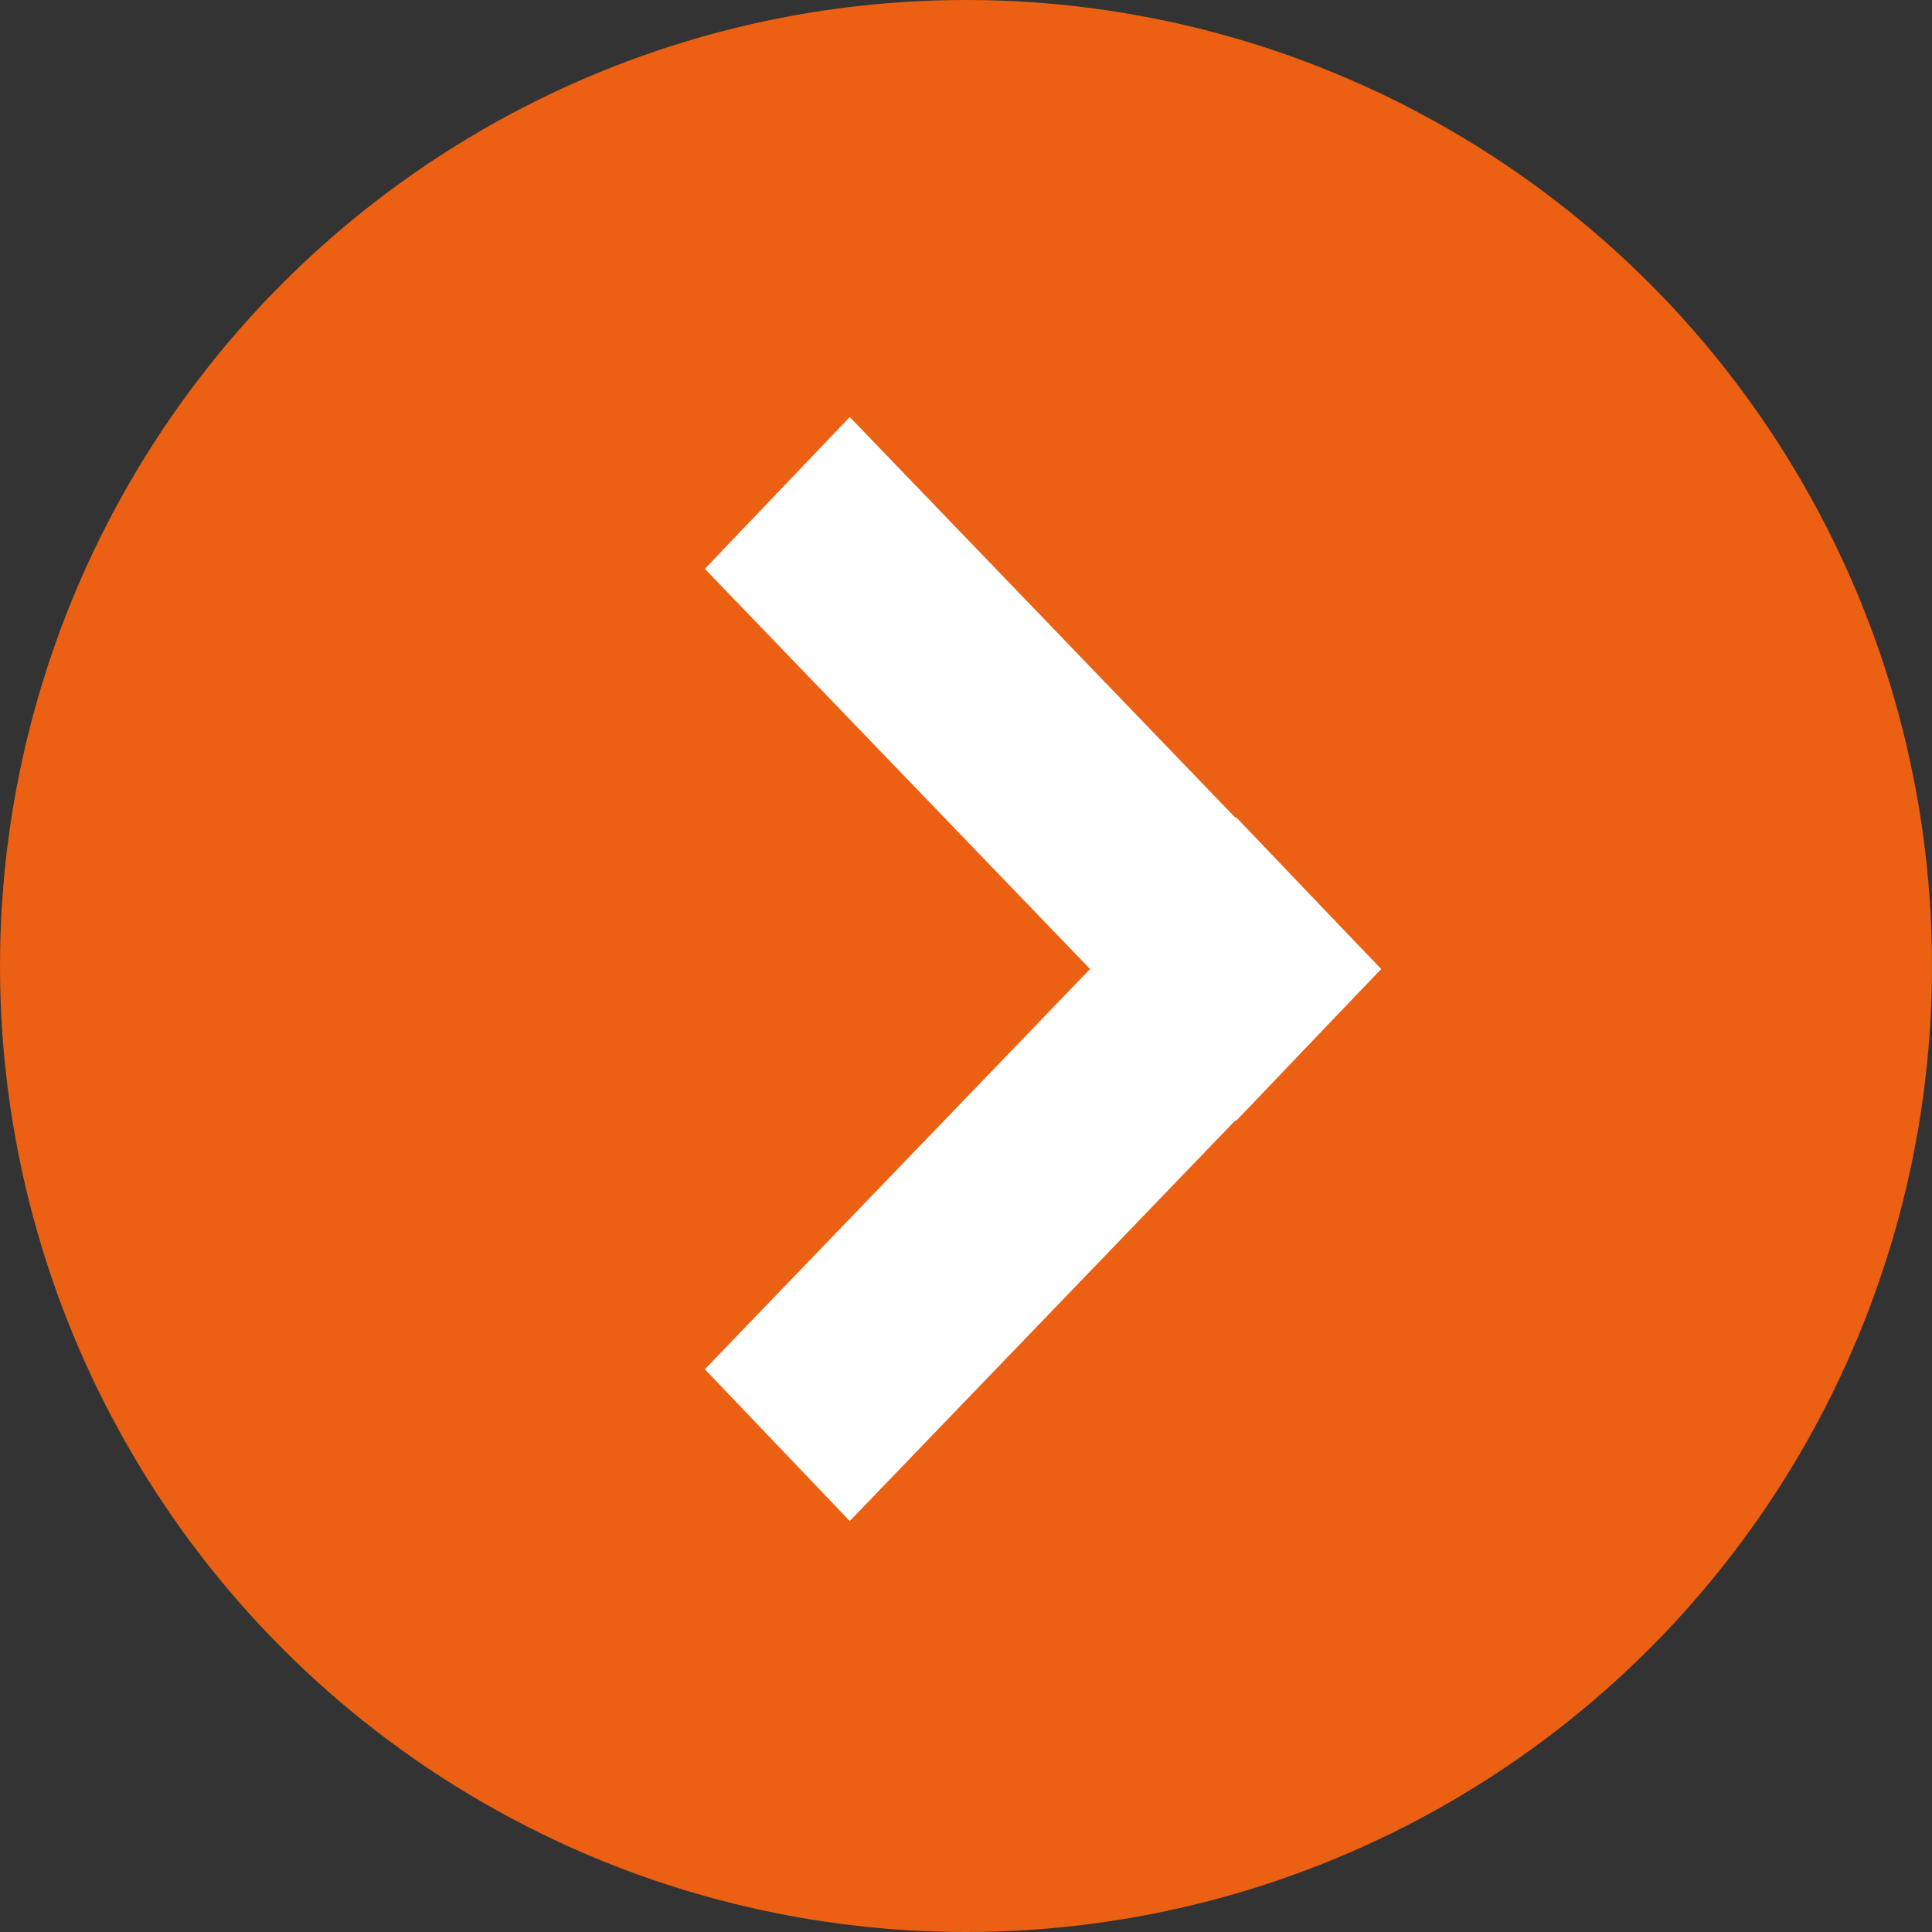
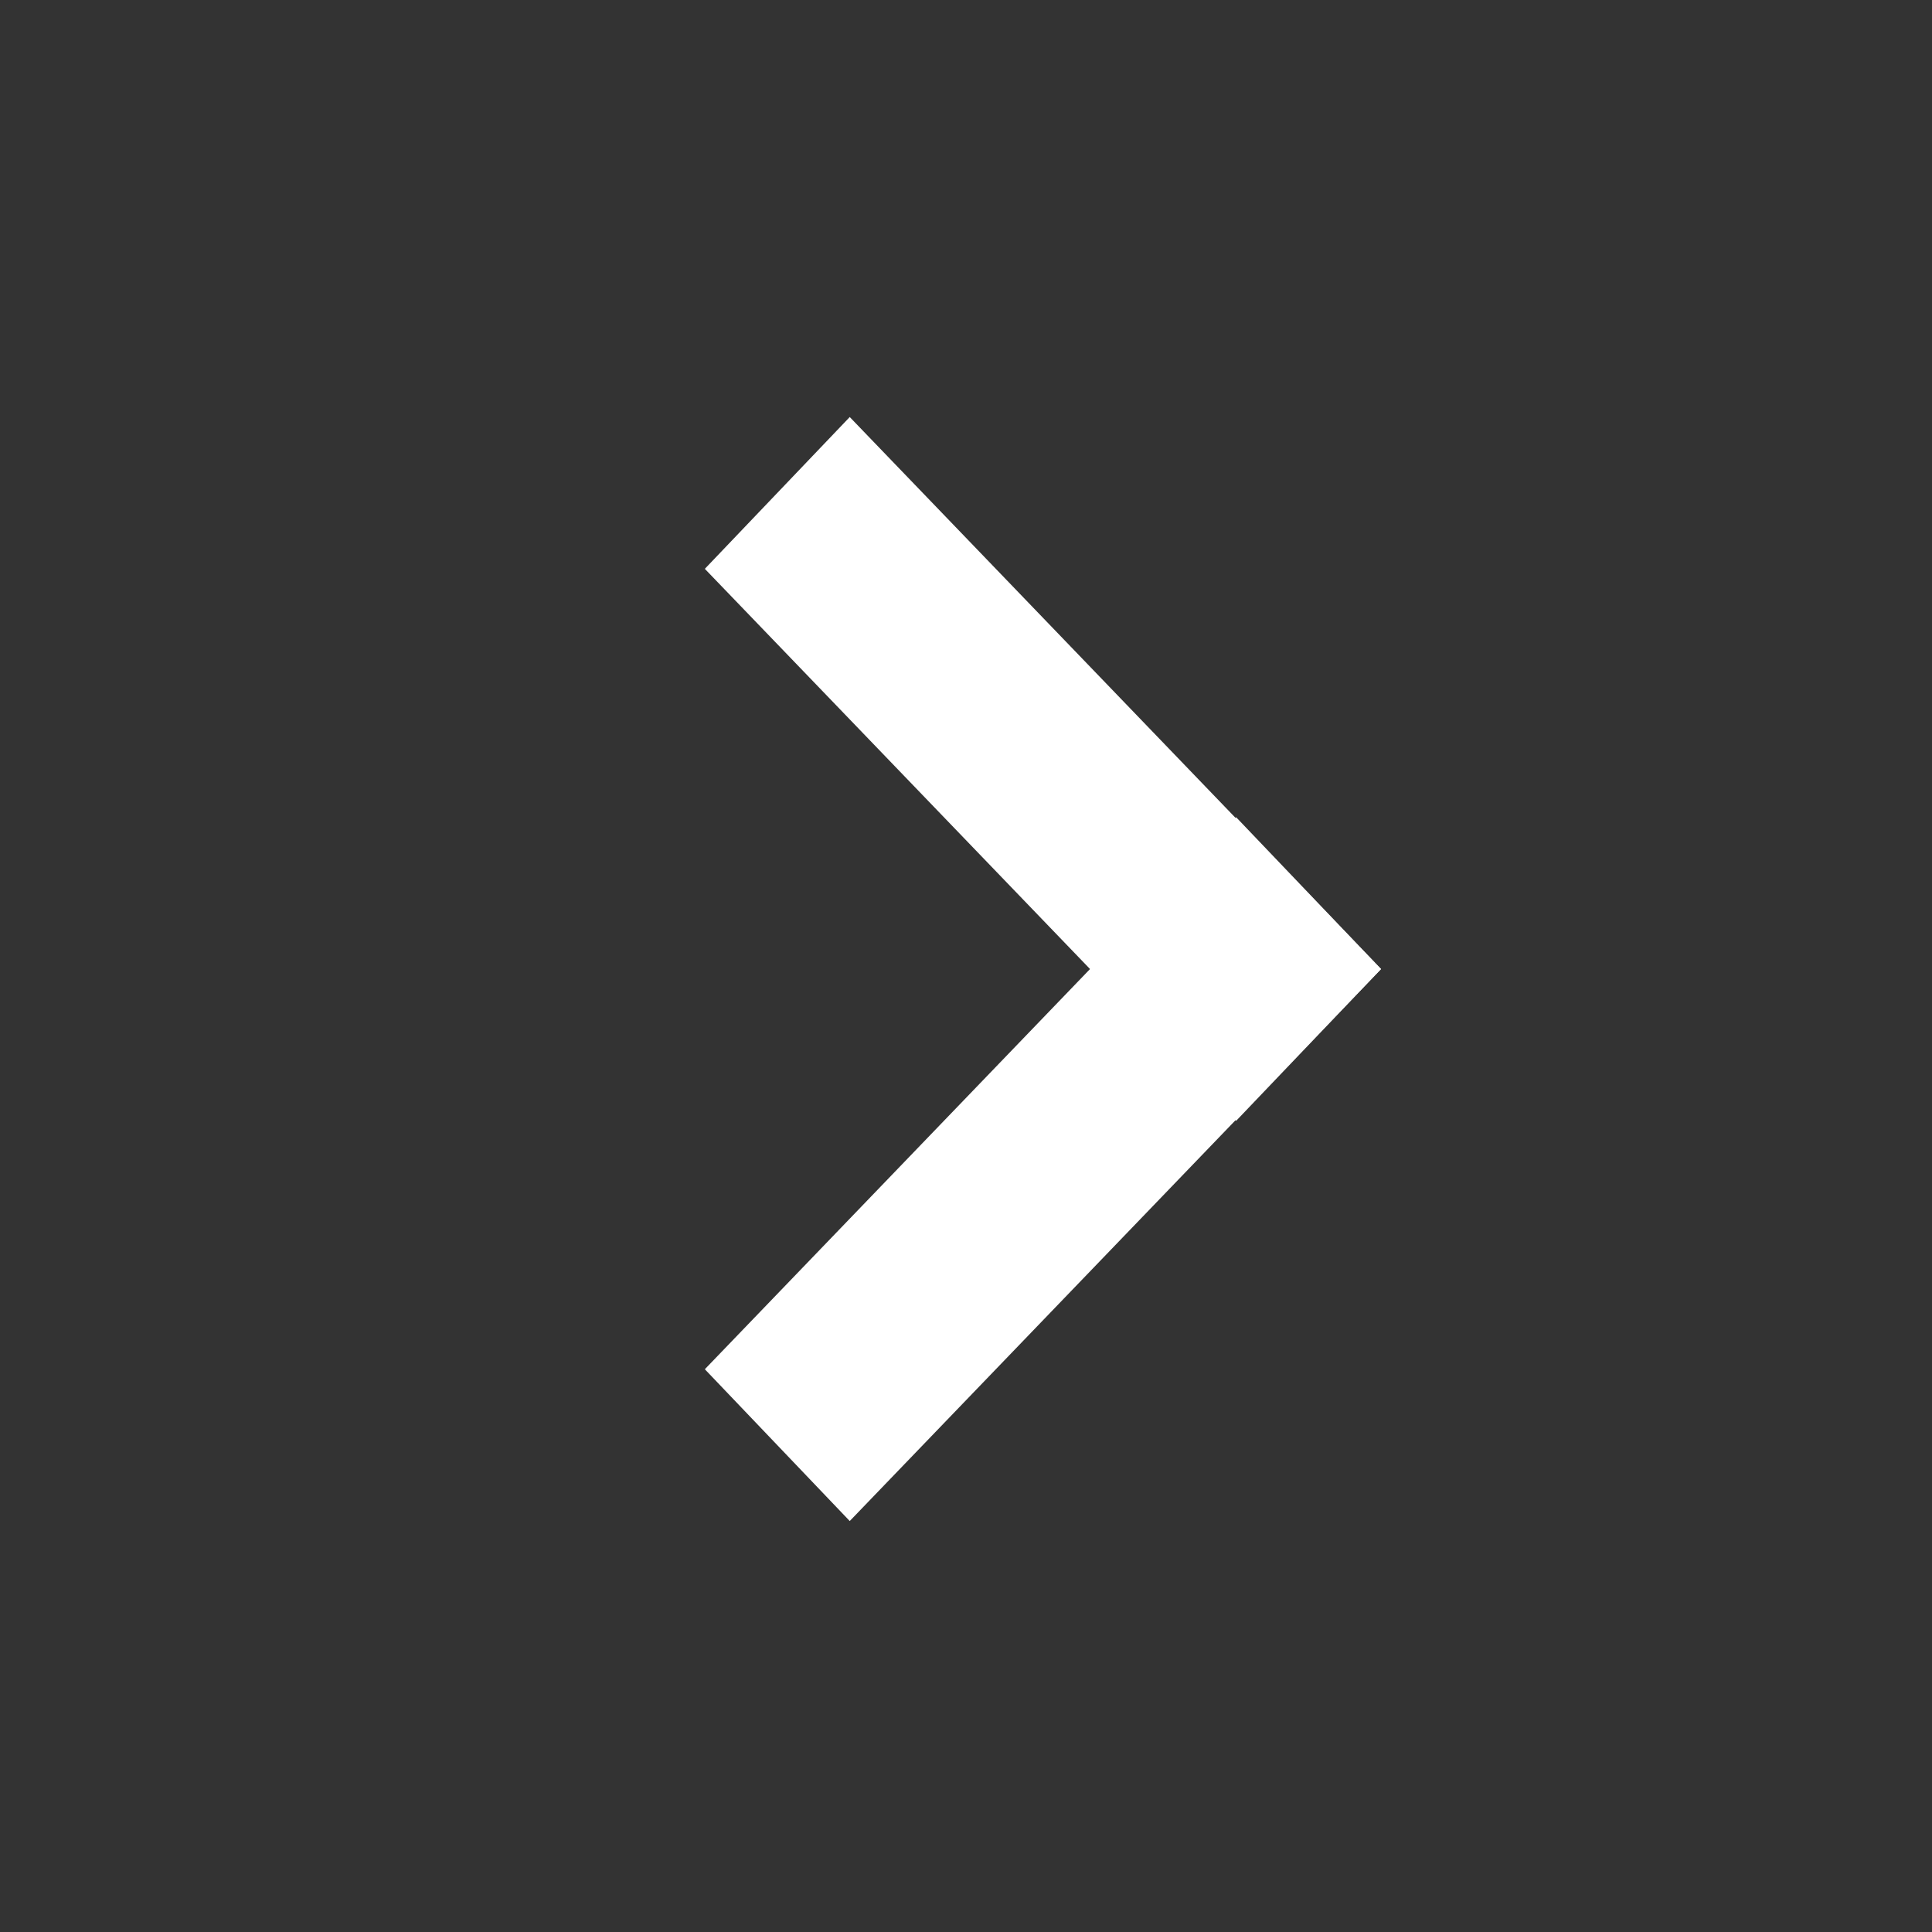
<svg xmlns="http://www.w3.org/2000/svg" version="1.1" id="Calque_1" x="0px" y="0px" viewBox="0 0 28 28" style="enable-background:new 0 0 28 28;" xml:space="preserve">
  <rect x="0" y="0" width="28" height="28" fill="#333333" stroke="none" />
  <style type="text/css">
	.st0{fill:#EB6012}
	.st1{fill:#FFFFFF;}
</style>
  <g transform="translate(498 981) rotate(180)">
-     <circle class="st0" cx="484" cy="967" r="14" />
    <g transform="translate(478.985 960.056)">
      <path class="st1" d="M1.1,9.1l-2.1-2.2l7.7-8l2.1,2.2L1.1,9.1z" />
      <path class="st1" d="M6.7,14.9l-7.7-8l2.1-2.2l7.7,8L6.7,14.9z" />
    </g>
  </g>
</svg>